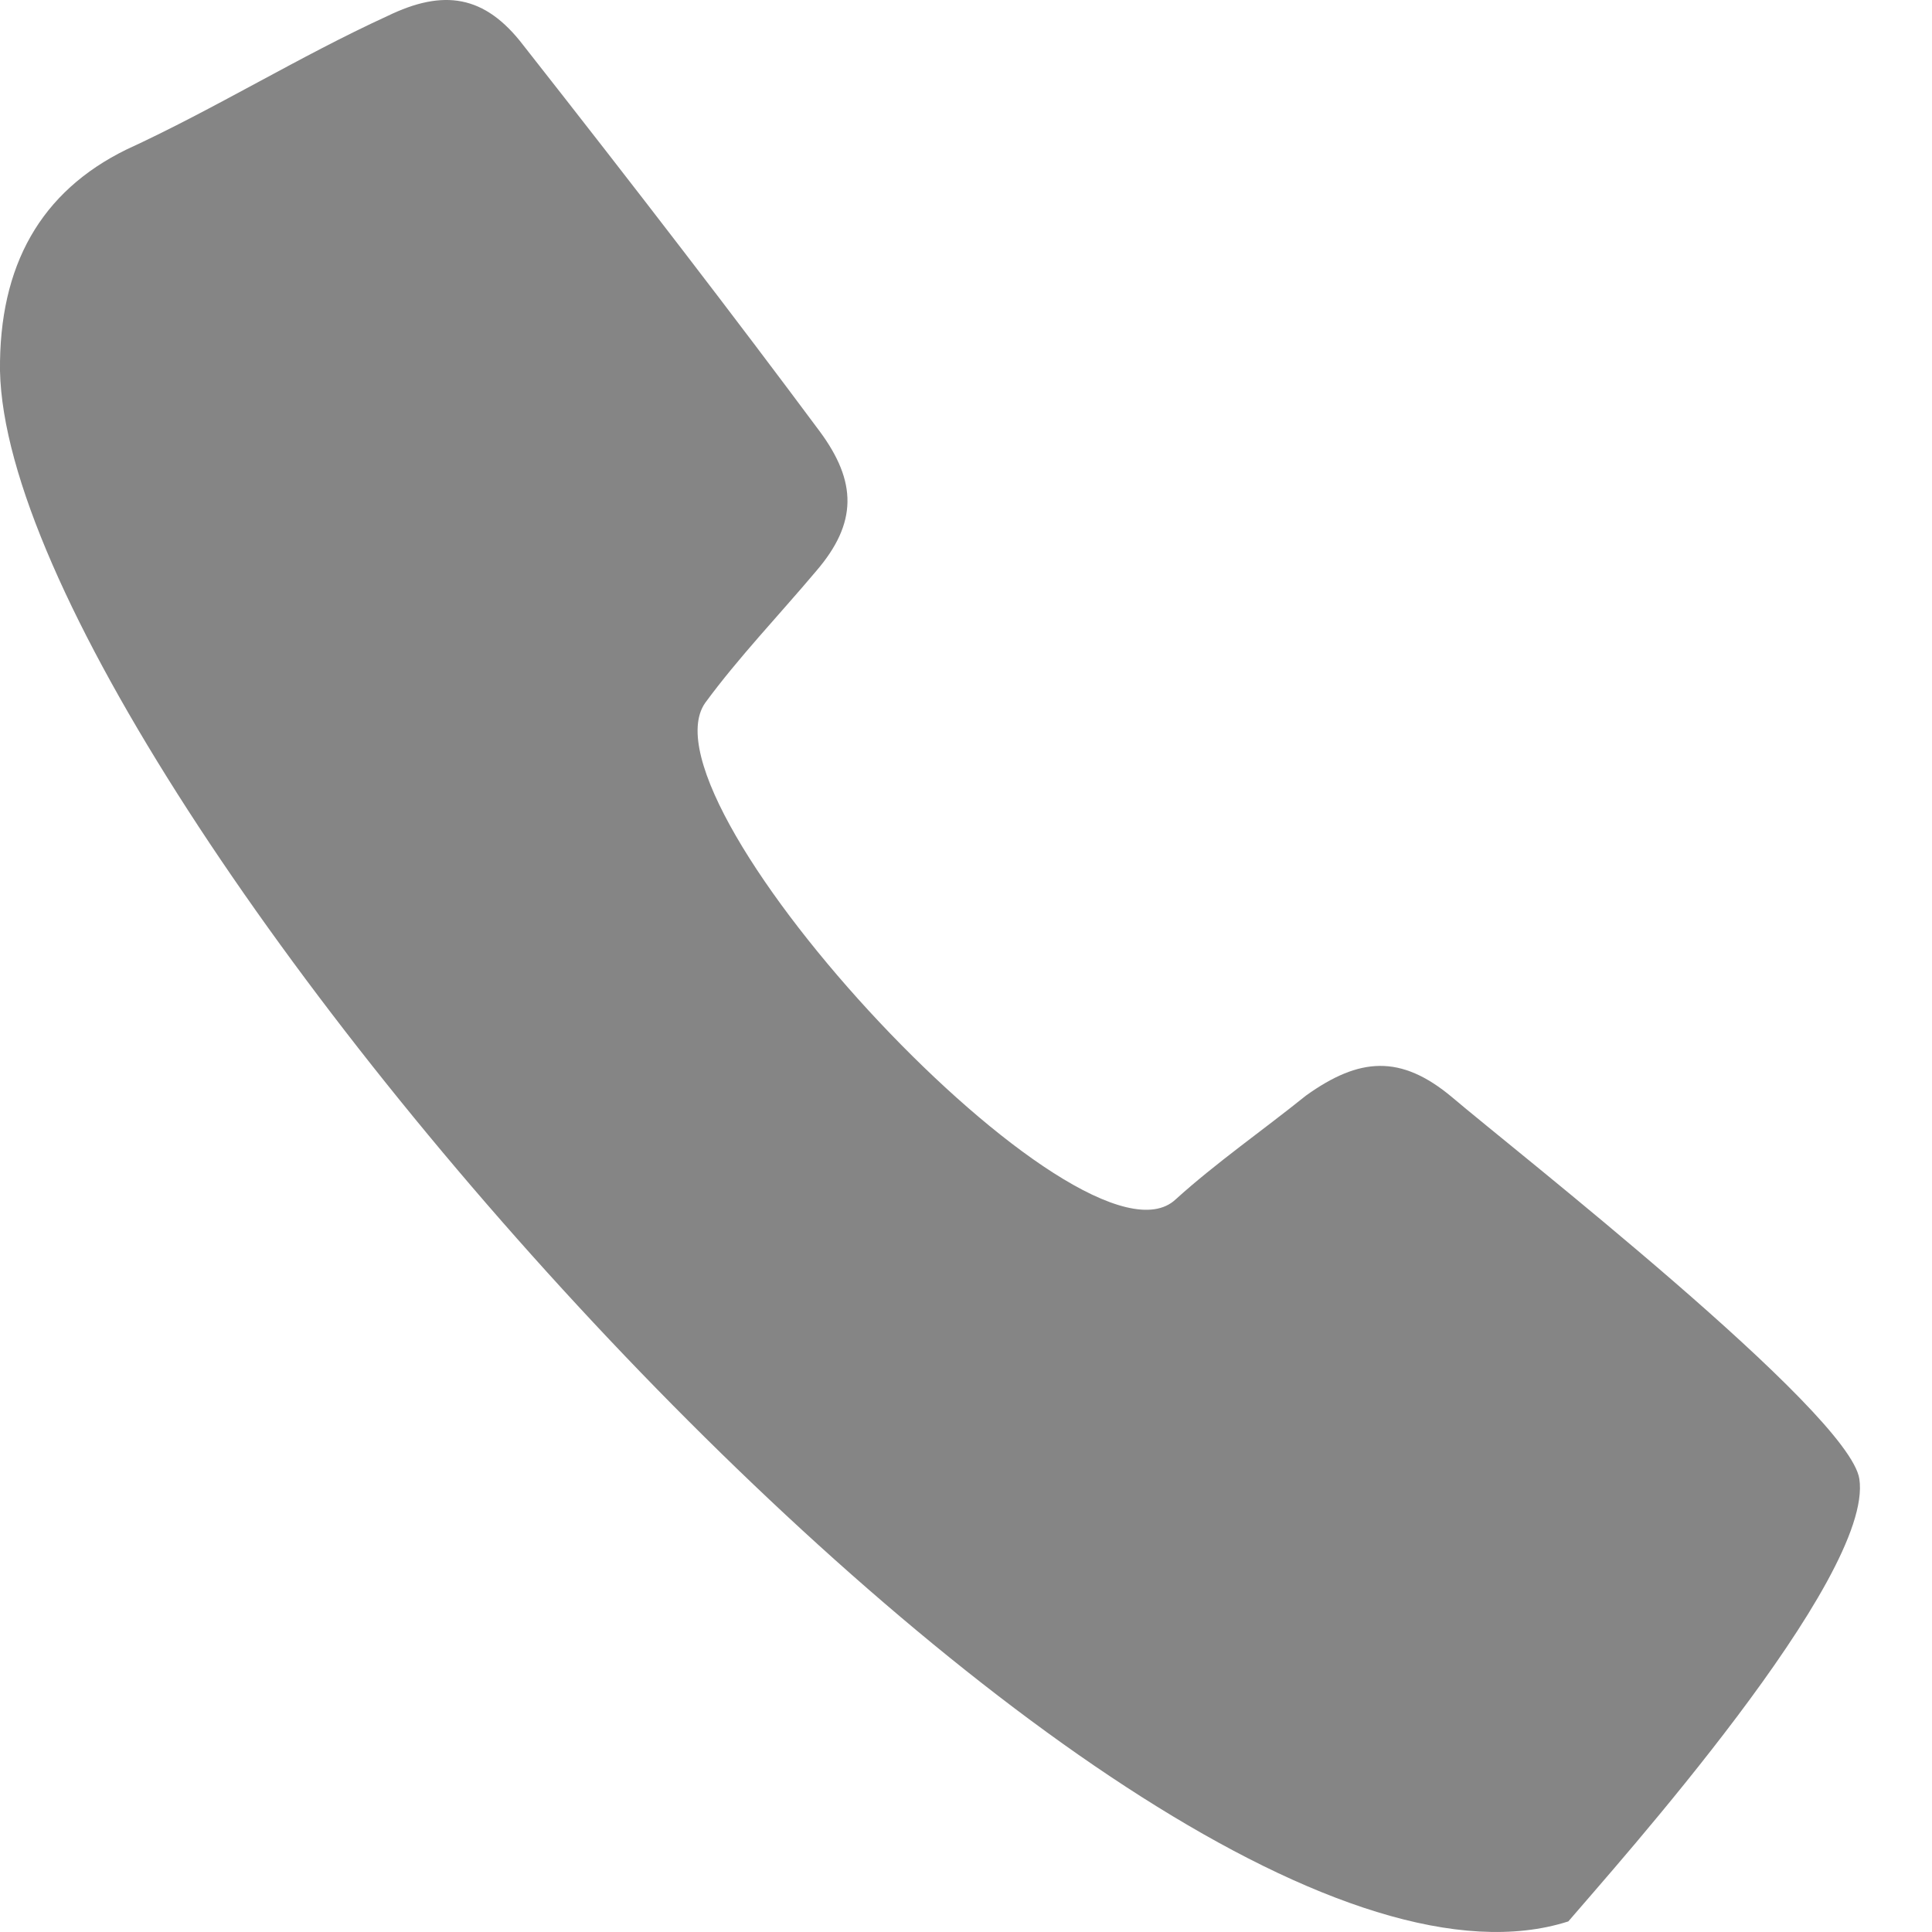
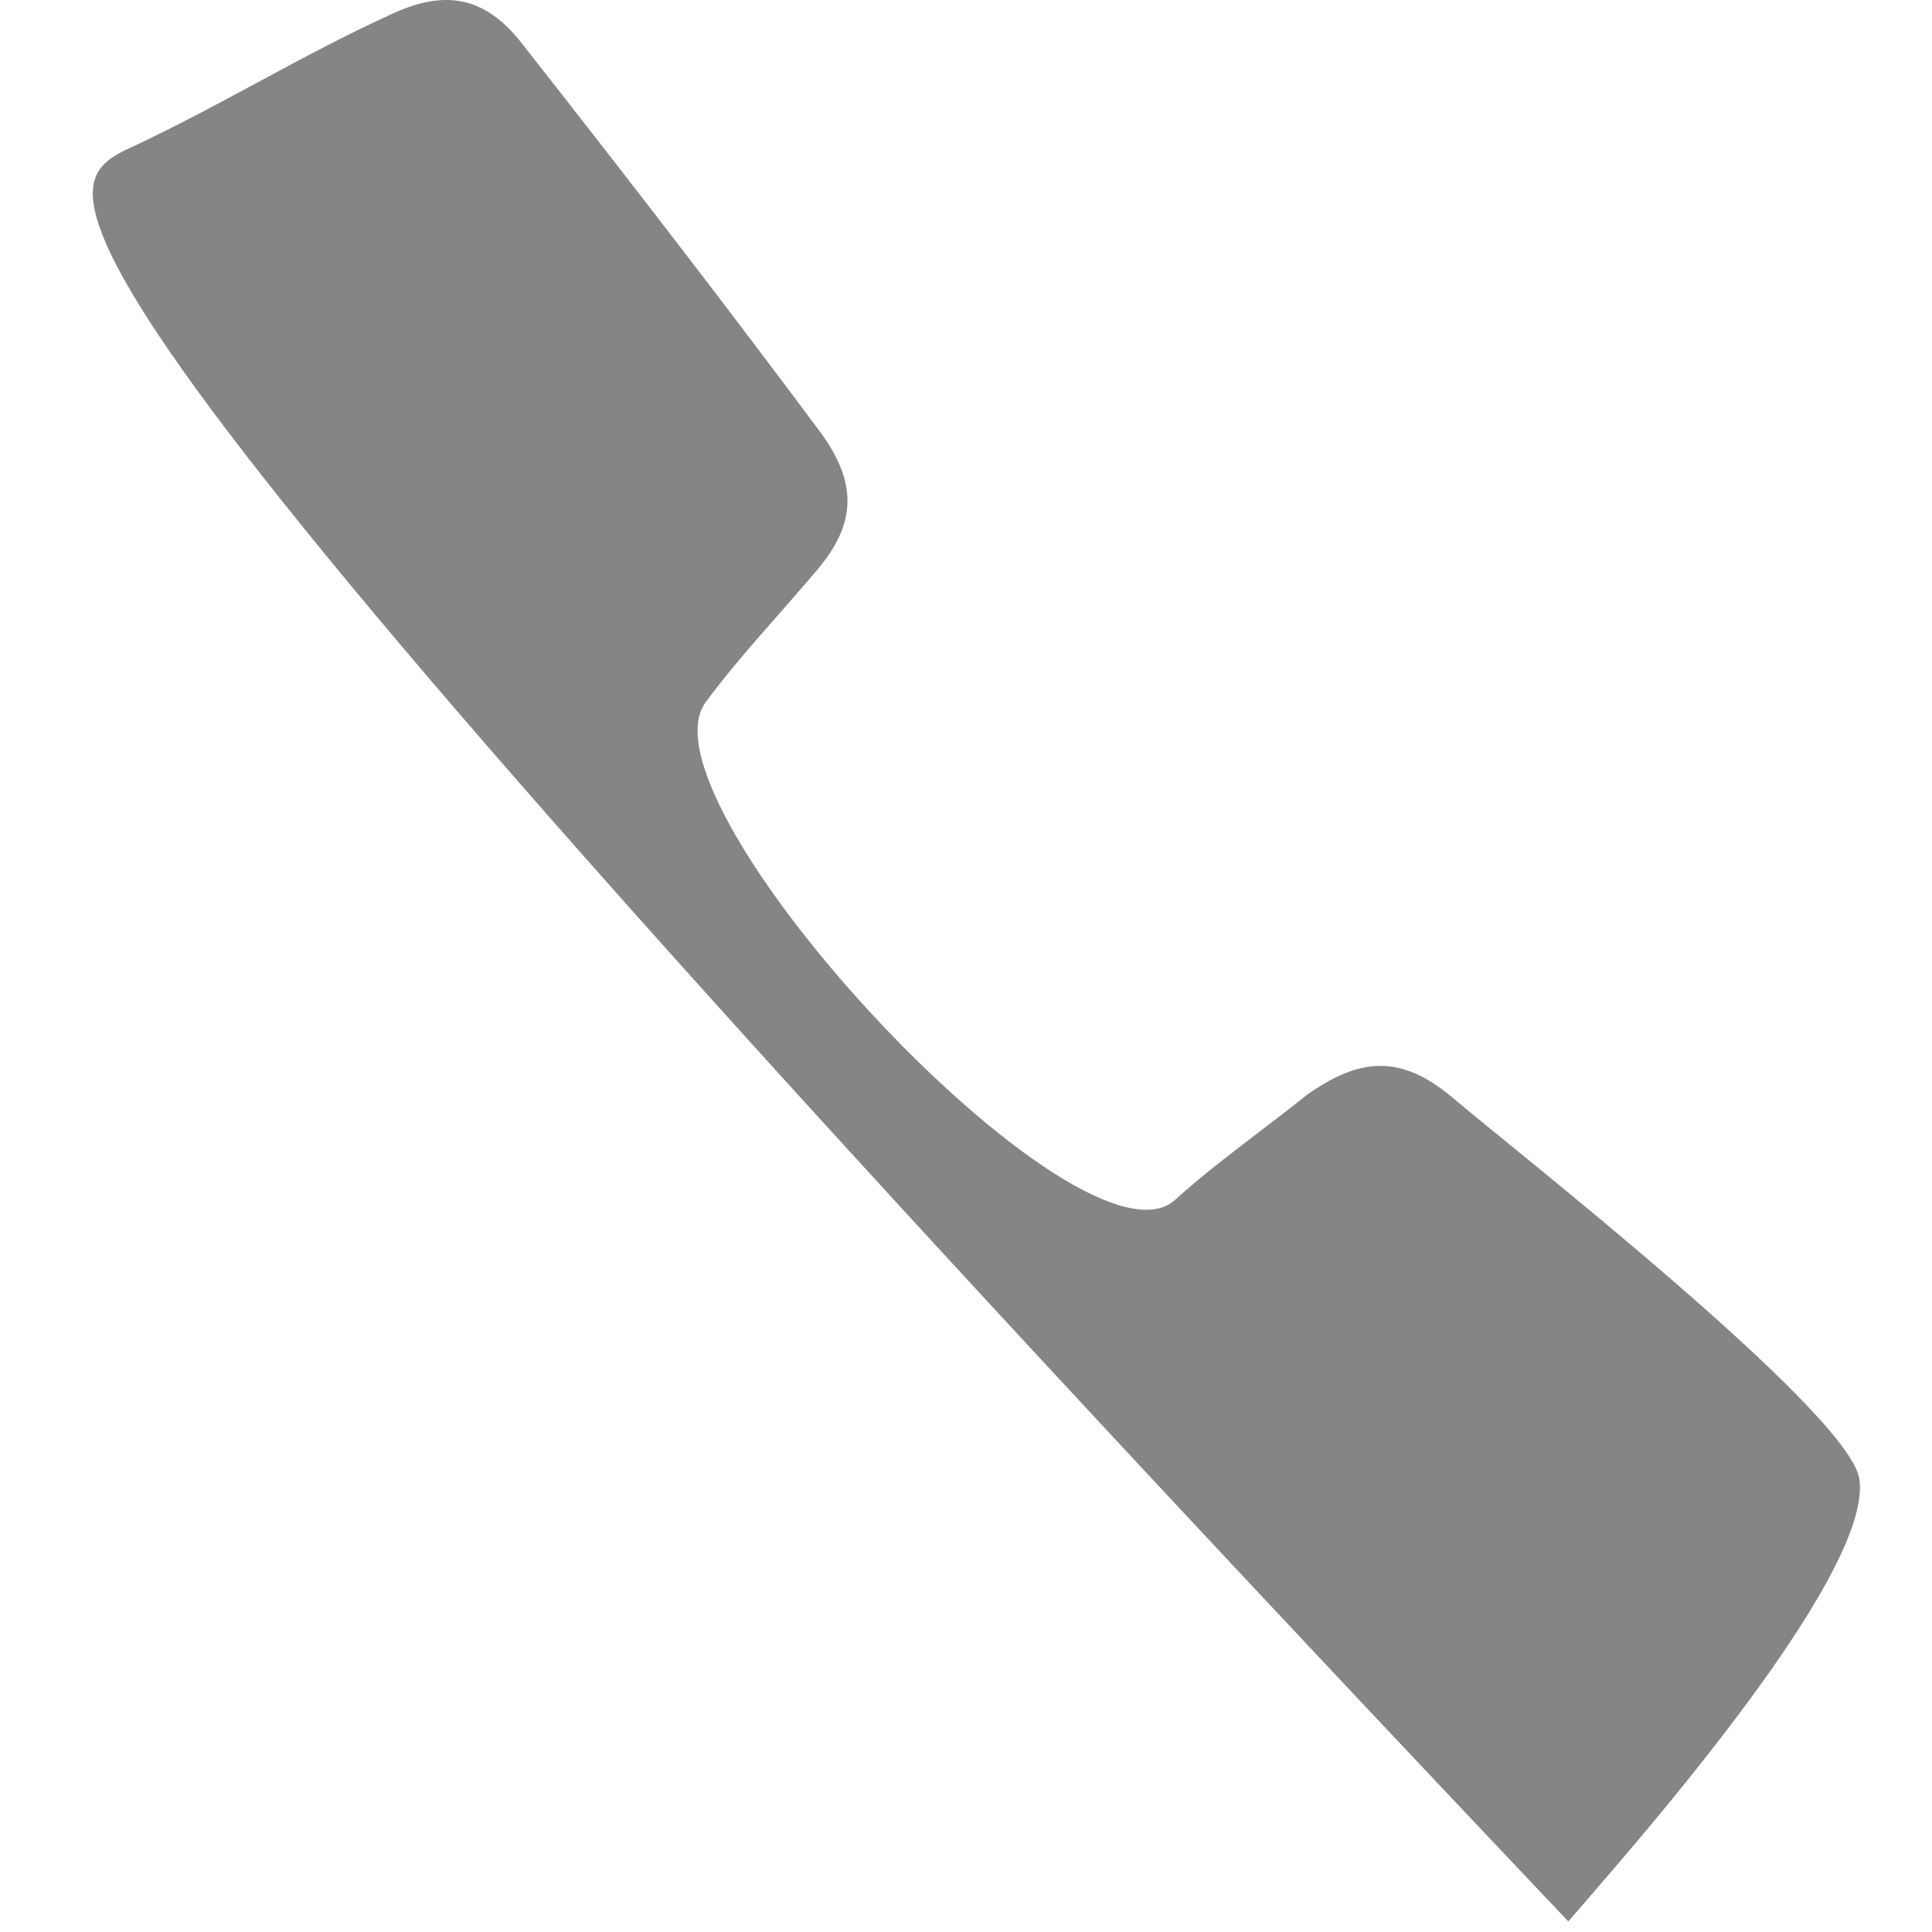
<svg xmlns="http://www.w3.org/2000/svg" width="25" height="25" viewBox="0 0 25 25" fill="none">
-   <path d="M20.294 24.863C14.682 26.661 0.119 10.242 0 4.801C-0.015 3.432 0.53 2.477 1.636 1.935C2.789 1.405 3.873 0.73 5.012 0.208C5.738 -0.145 6.272 -0.068 6.772 0.586C8.243 2.457 9.521 4.121 10.605 5.579C11.09 6.233 11.098 6.766 10.561 7.39C10.088 7.952 9.552 8.512 9.123 9.098C8.213 10.421 14.021 16.646 15.214 15.519C15.736 15.046 16.344 14.624 16.899 14.177C17.589 13.682 18.124 13.64 18.791 14.199C19.567 14.861 23.93 18.269 24.06 19.138C24.251 20.417 20.908 24.144 20.294 24.863V24.863Z" fill="#858585" />
+   <path d="M20.294 24.863C-0.015 3.432 0.53 2.477 1.636 1.935C2.789 1.405 3.873 0.73 5.012 0.208C5.738 -0.145 6.272 -0.068 6.772 0.586C8.243 2.457 9.521 4.121 10.605 5.579C11.09 6.233 11.098 6.766 10.561 7.39C10.088 7.952 9.552 8.512 9.123 9.098C8.213 10.421 14.021 16.646 15.214 15.519C15.736 15.046 16.344 14.624 16.899 14.177C17.589 13.682 18.124 13.64 18.791 14.199C19.567 14.861 23.93 18.269 24.06 19.138C24.251 20.417 20.908 24.144 20.294 24.863V24.863Z" fill="#858585" />
</svg>